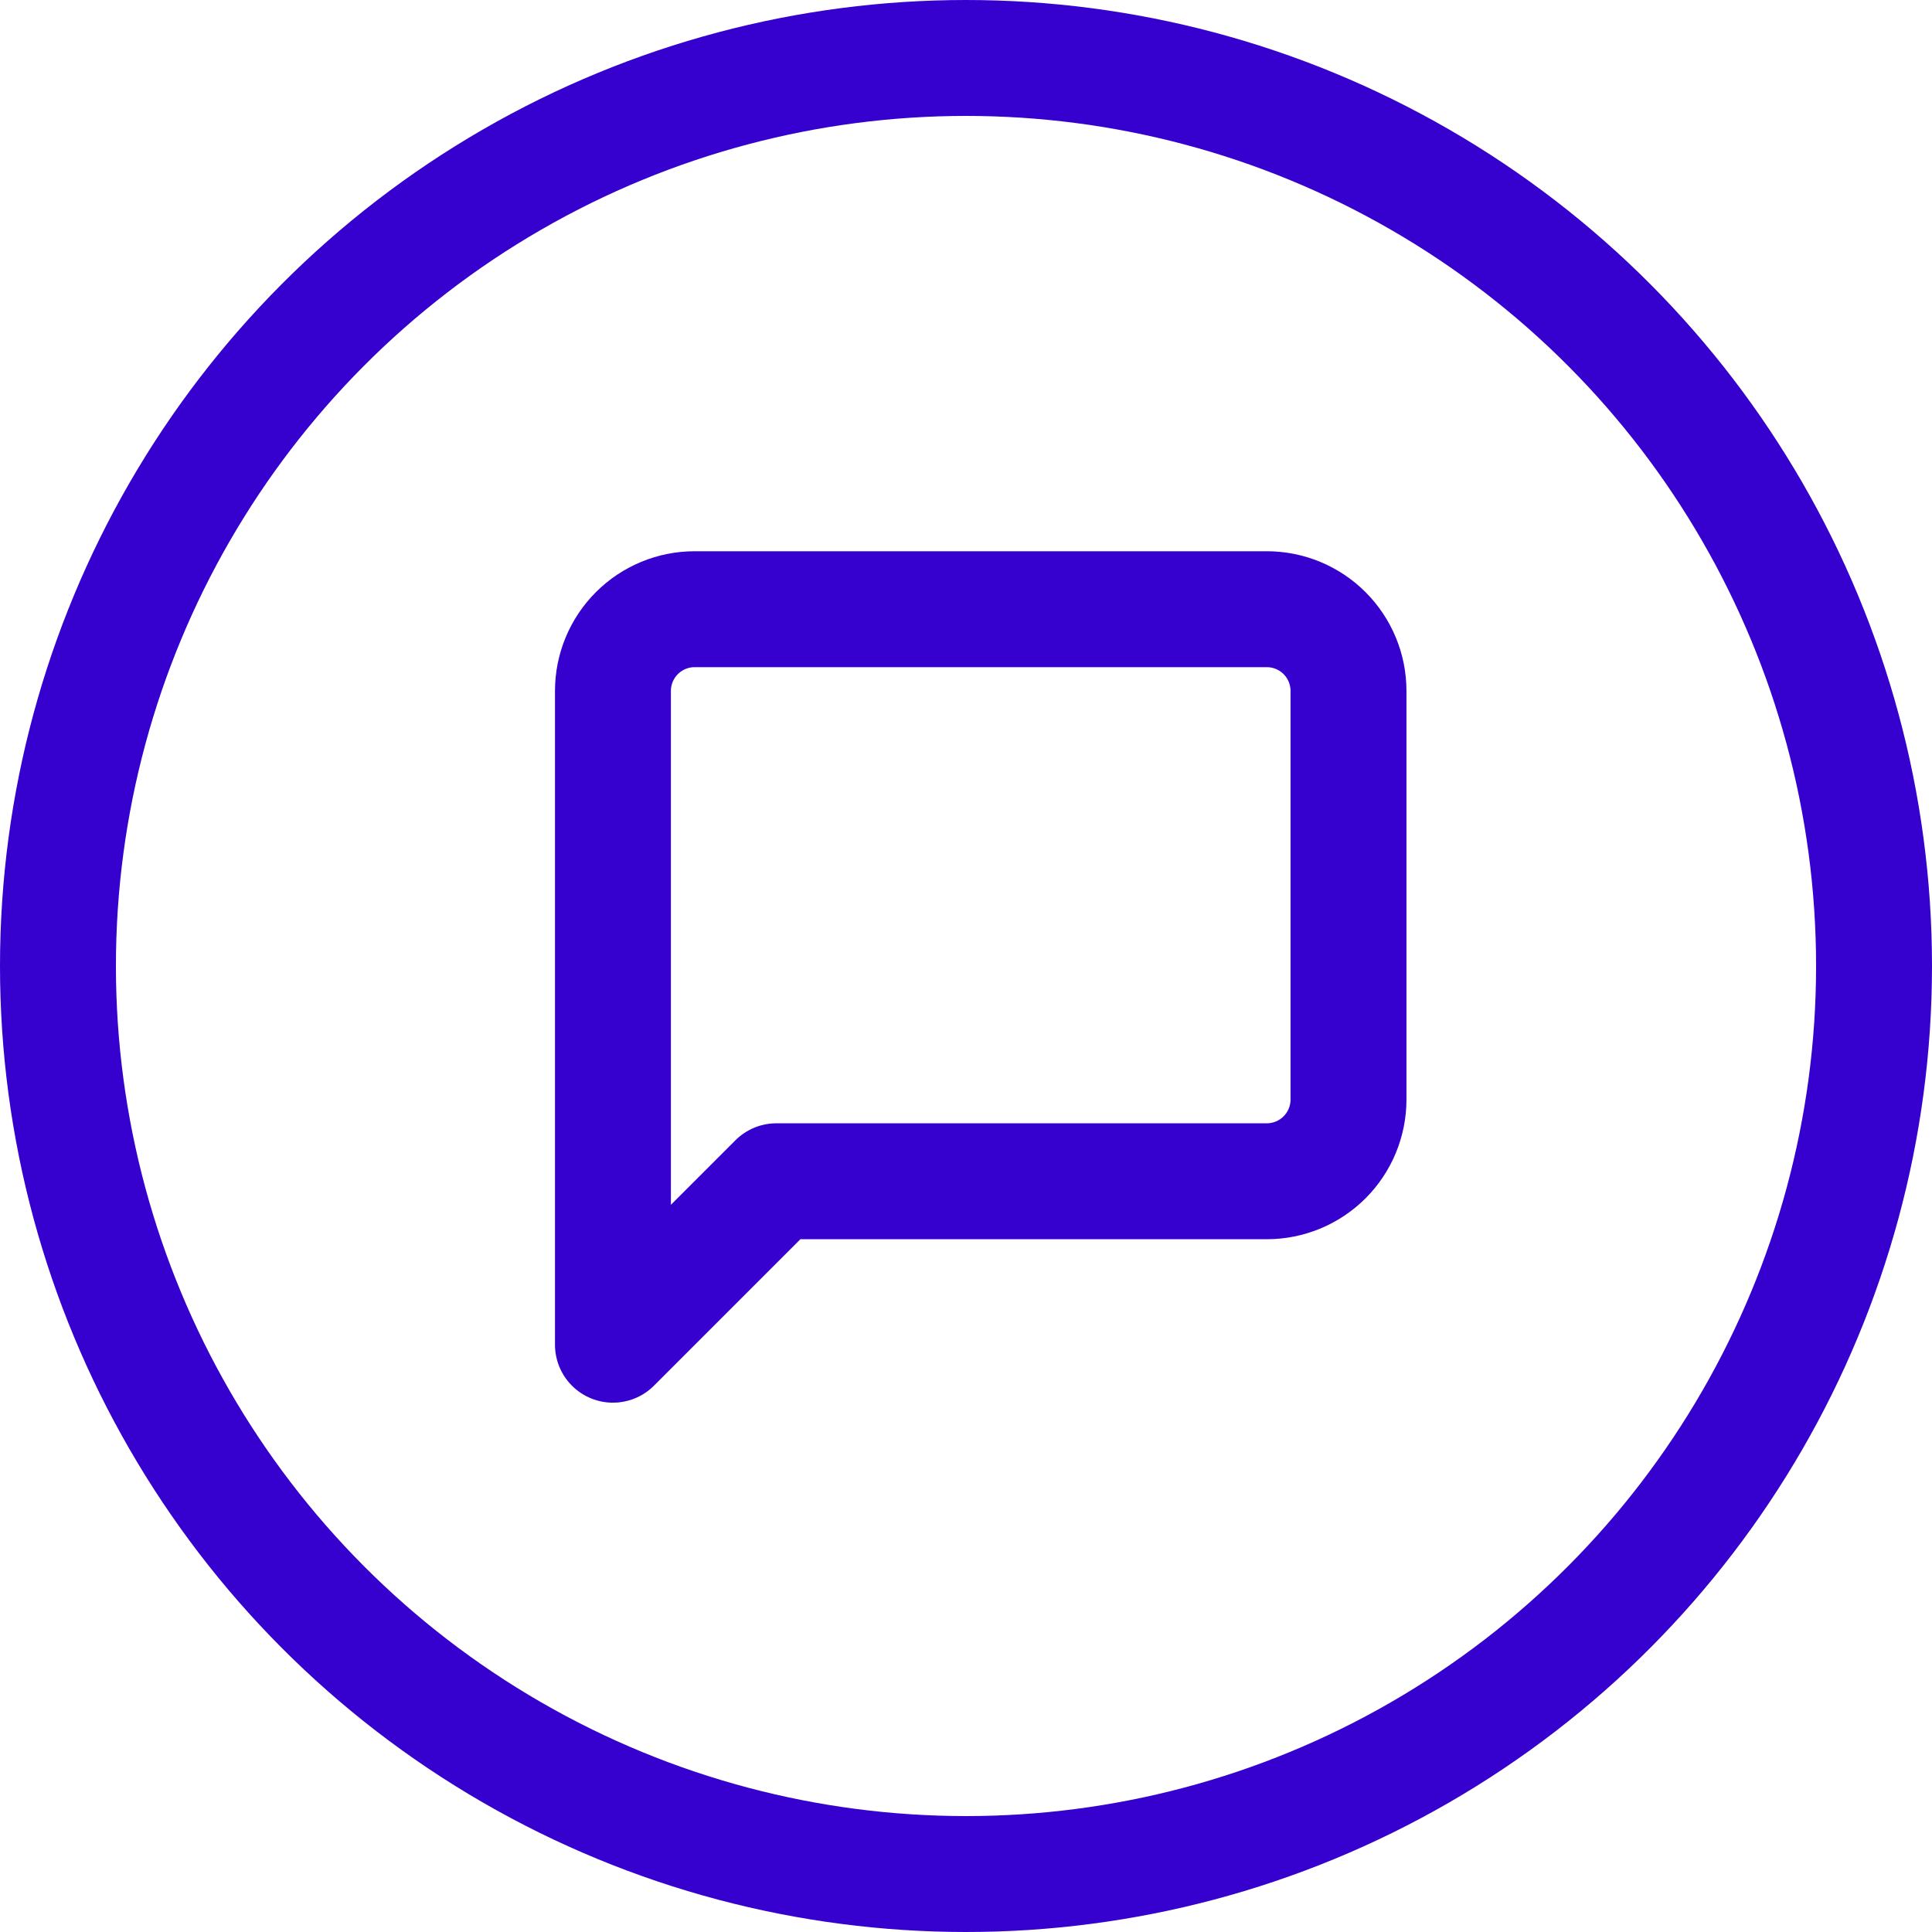
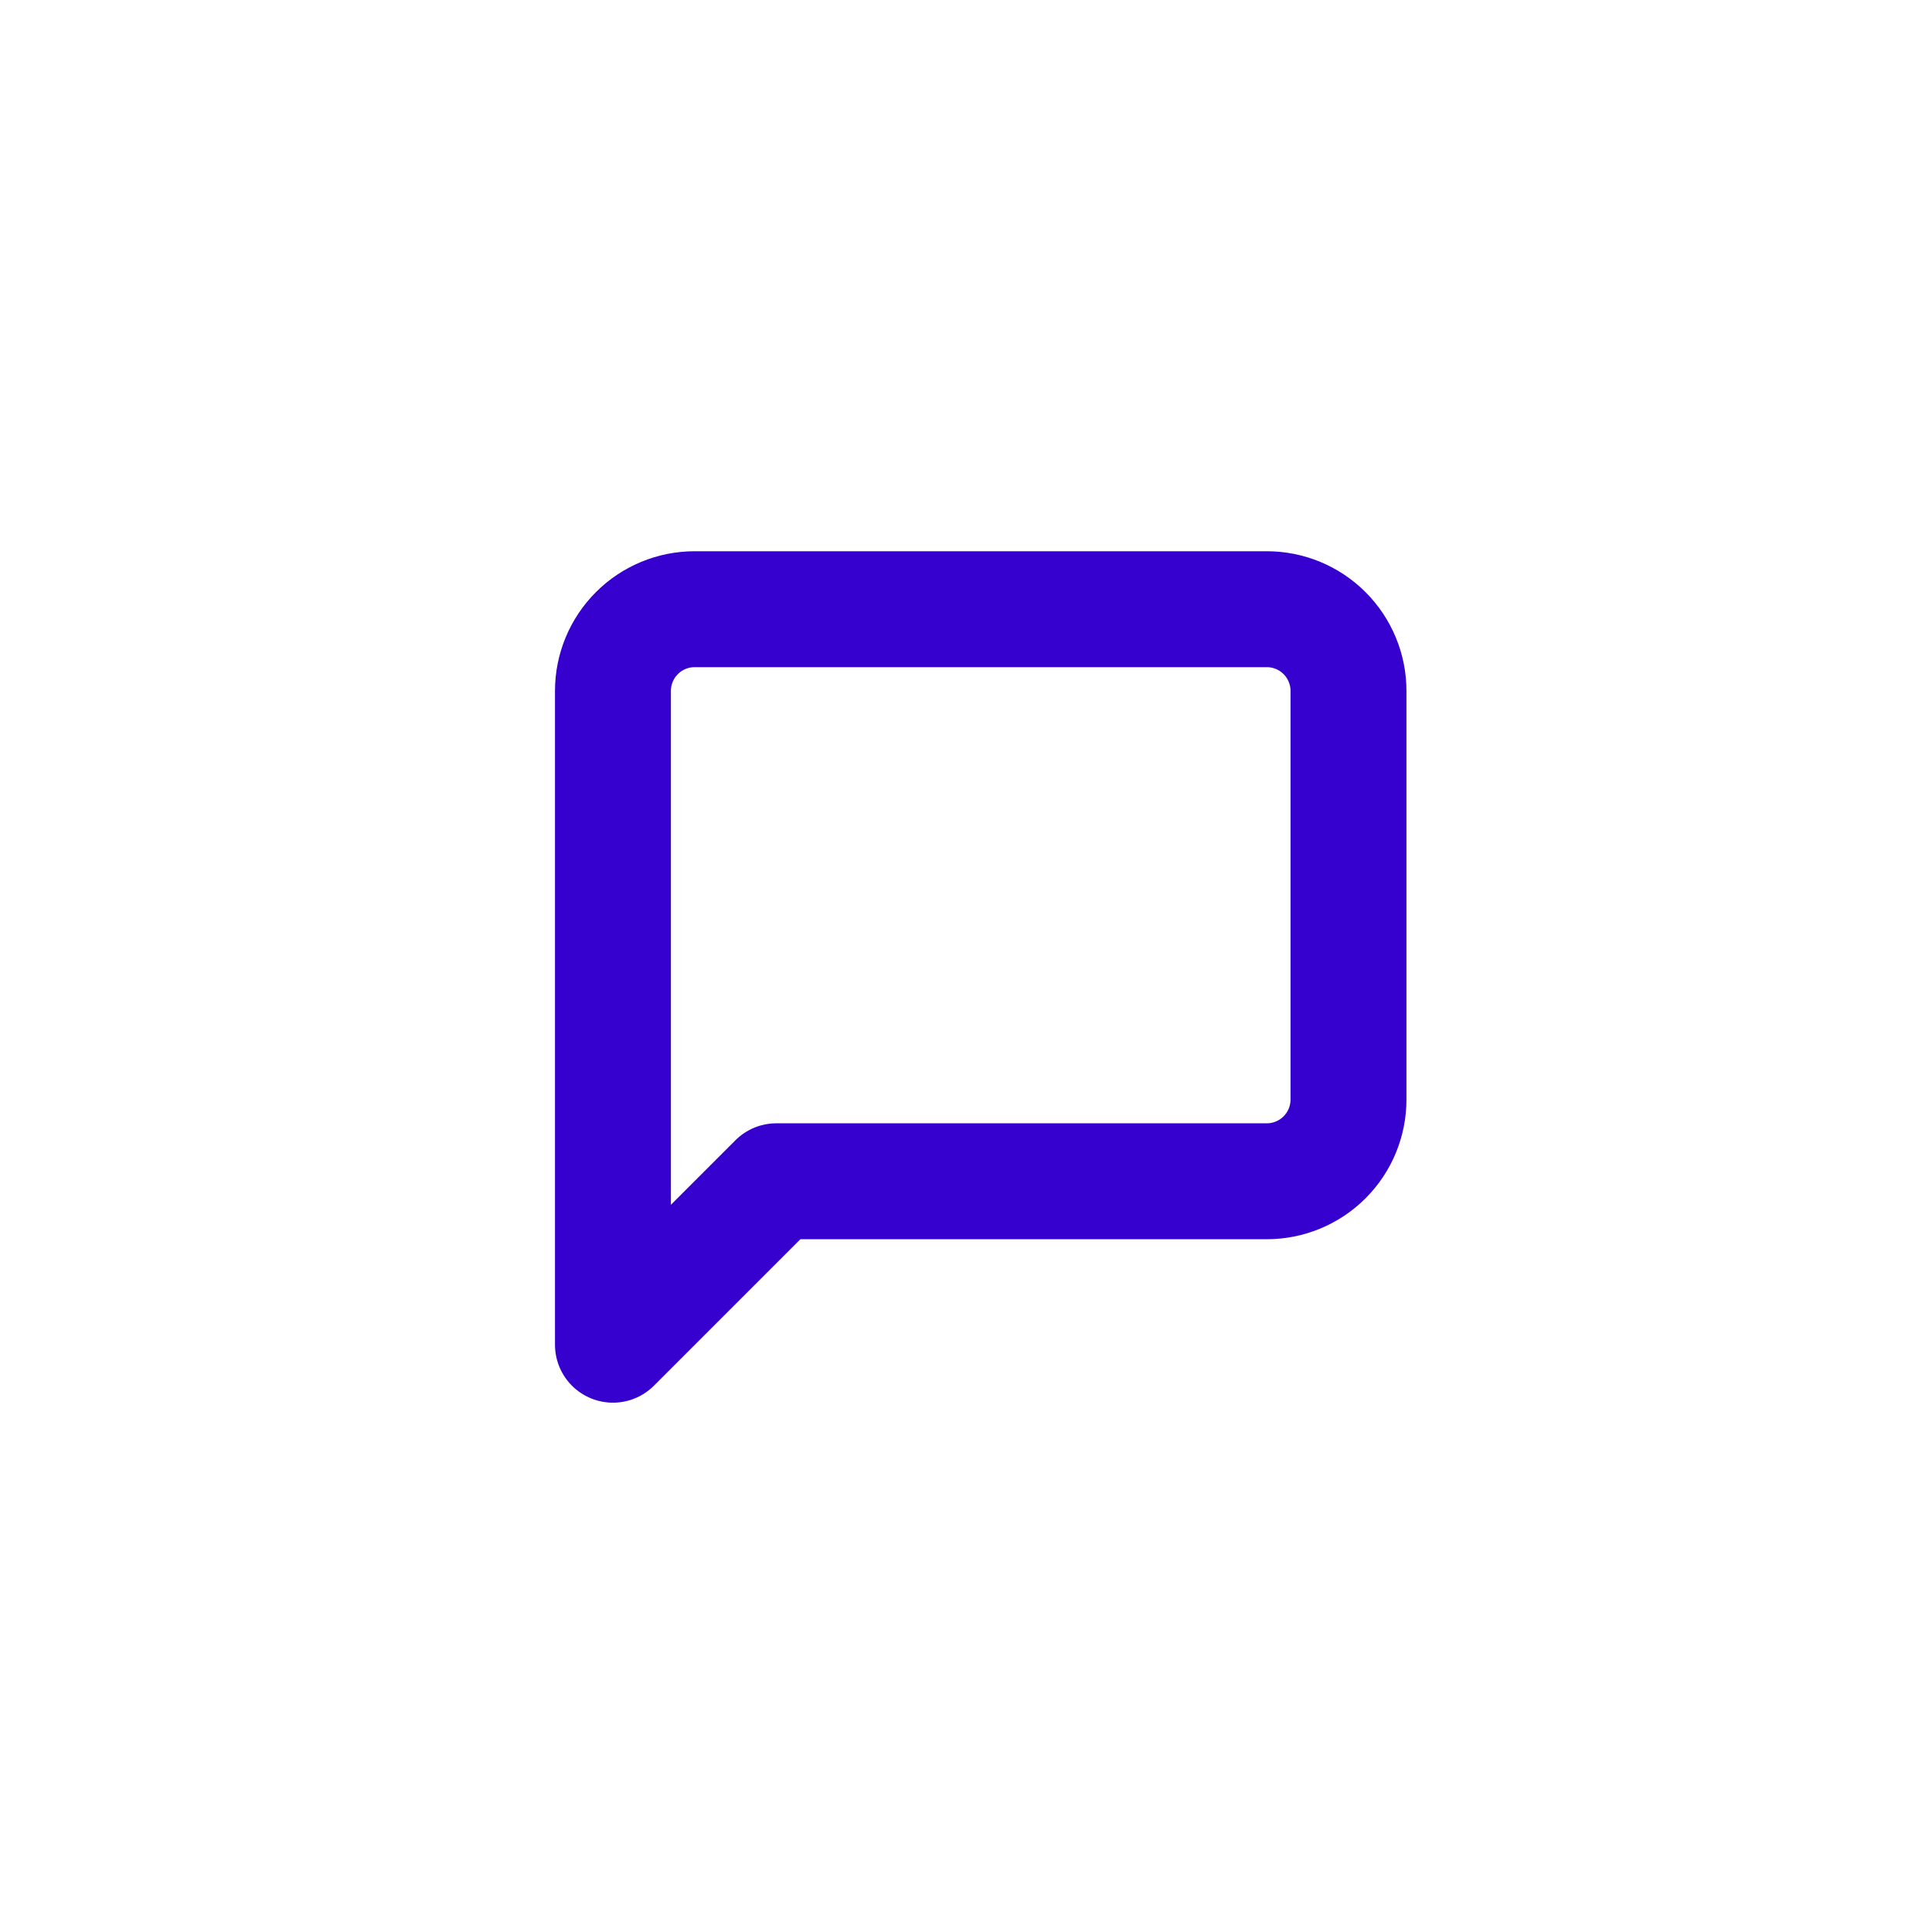
<svg xmlns="http://www.w3.org/2000/svg" width="50" height="50" viewBox="0 0 50 50" fill="none">
-   <path d="M34.899 28.456C34.899 29.017 34.676 29.555 34.279 29.952C33.883 30.348 33.345 30.571 32.784 30.571H20.093L15.863 34.801V17.881C15.863 17.32 16.086 16.782 16.483 16.385C16.879 15.989 17.417 15.766 17.978 15.766H32.784C33.345 15.766 33.883 15.989 34.279 16.385C34.676 16.782 34.899 17.32 34.899 17.881V28.456Z" stroke="#3600CE" stroke-width="3" stroke-linecap="round" stroke-linejoin="round" />
-   <circle cx="25" cy="25" r="23.5" stroke="#3600CE" stroke-width="3" />
+   <path d="M34.899 28.456C34.899 29.017 34.676 29.555 34.279 29.952C33.883 30.348 33.345 30.571 32.784 30.571H20.093L15.863 34.801V17.881C15.863 17.32 16.086 16.782 16.483 16.385C16.879 15.989 17.417 15.766 17.978 15.766H32.784C33.345 15.766 33.883 15.989 34.279 16.385C34.676 16.782 34.899 17.32 34.899 17.881Z" stroke="#3600CE" stroke-width="3" stroke-linecap="round" stroke-linejoin="round" />
</svg>